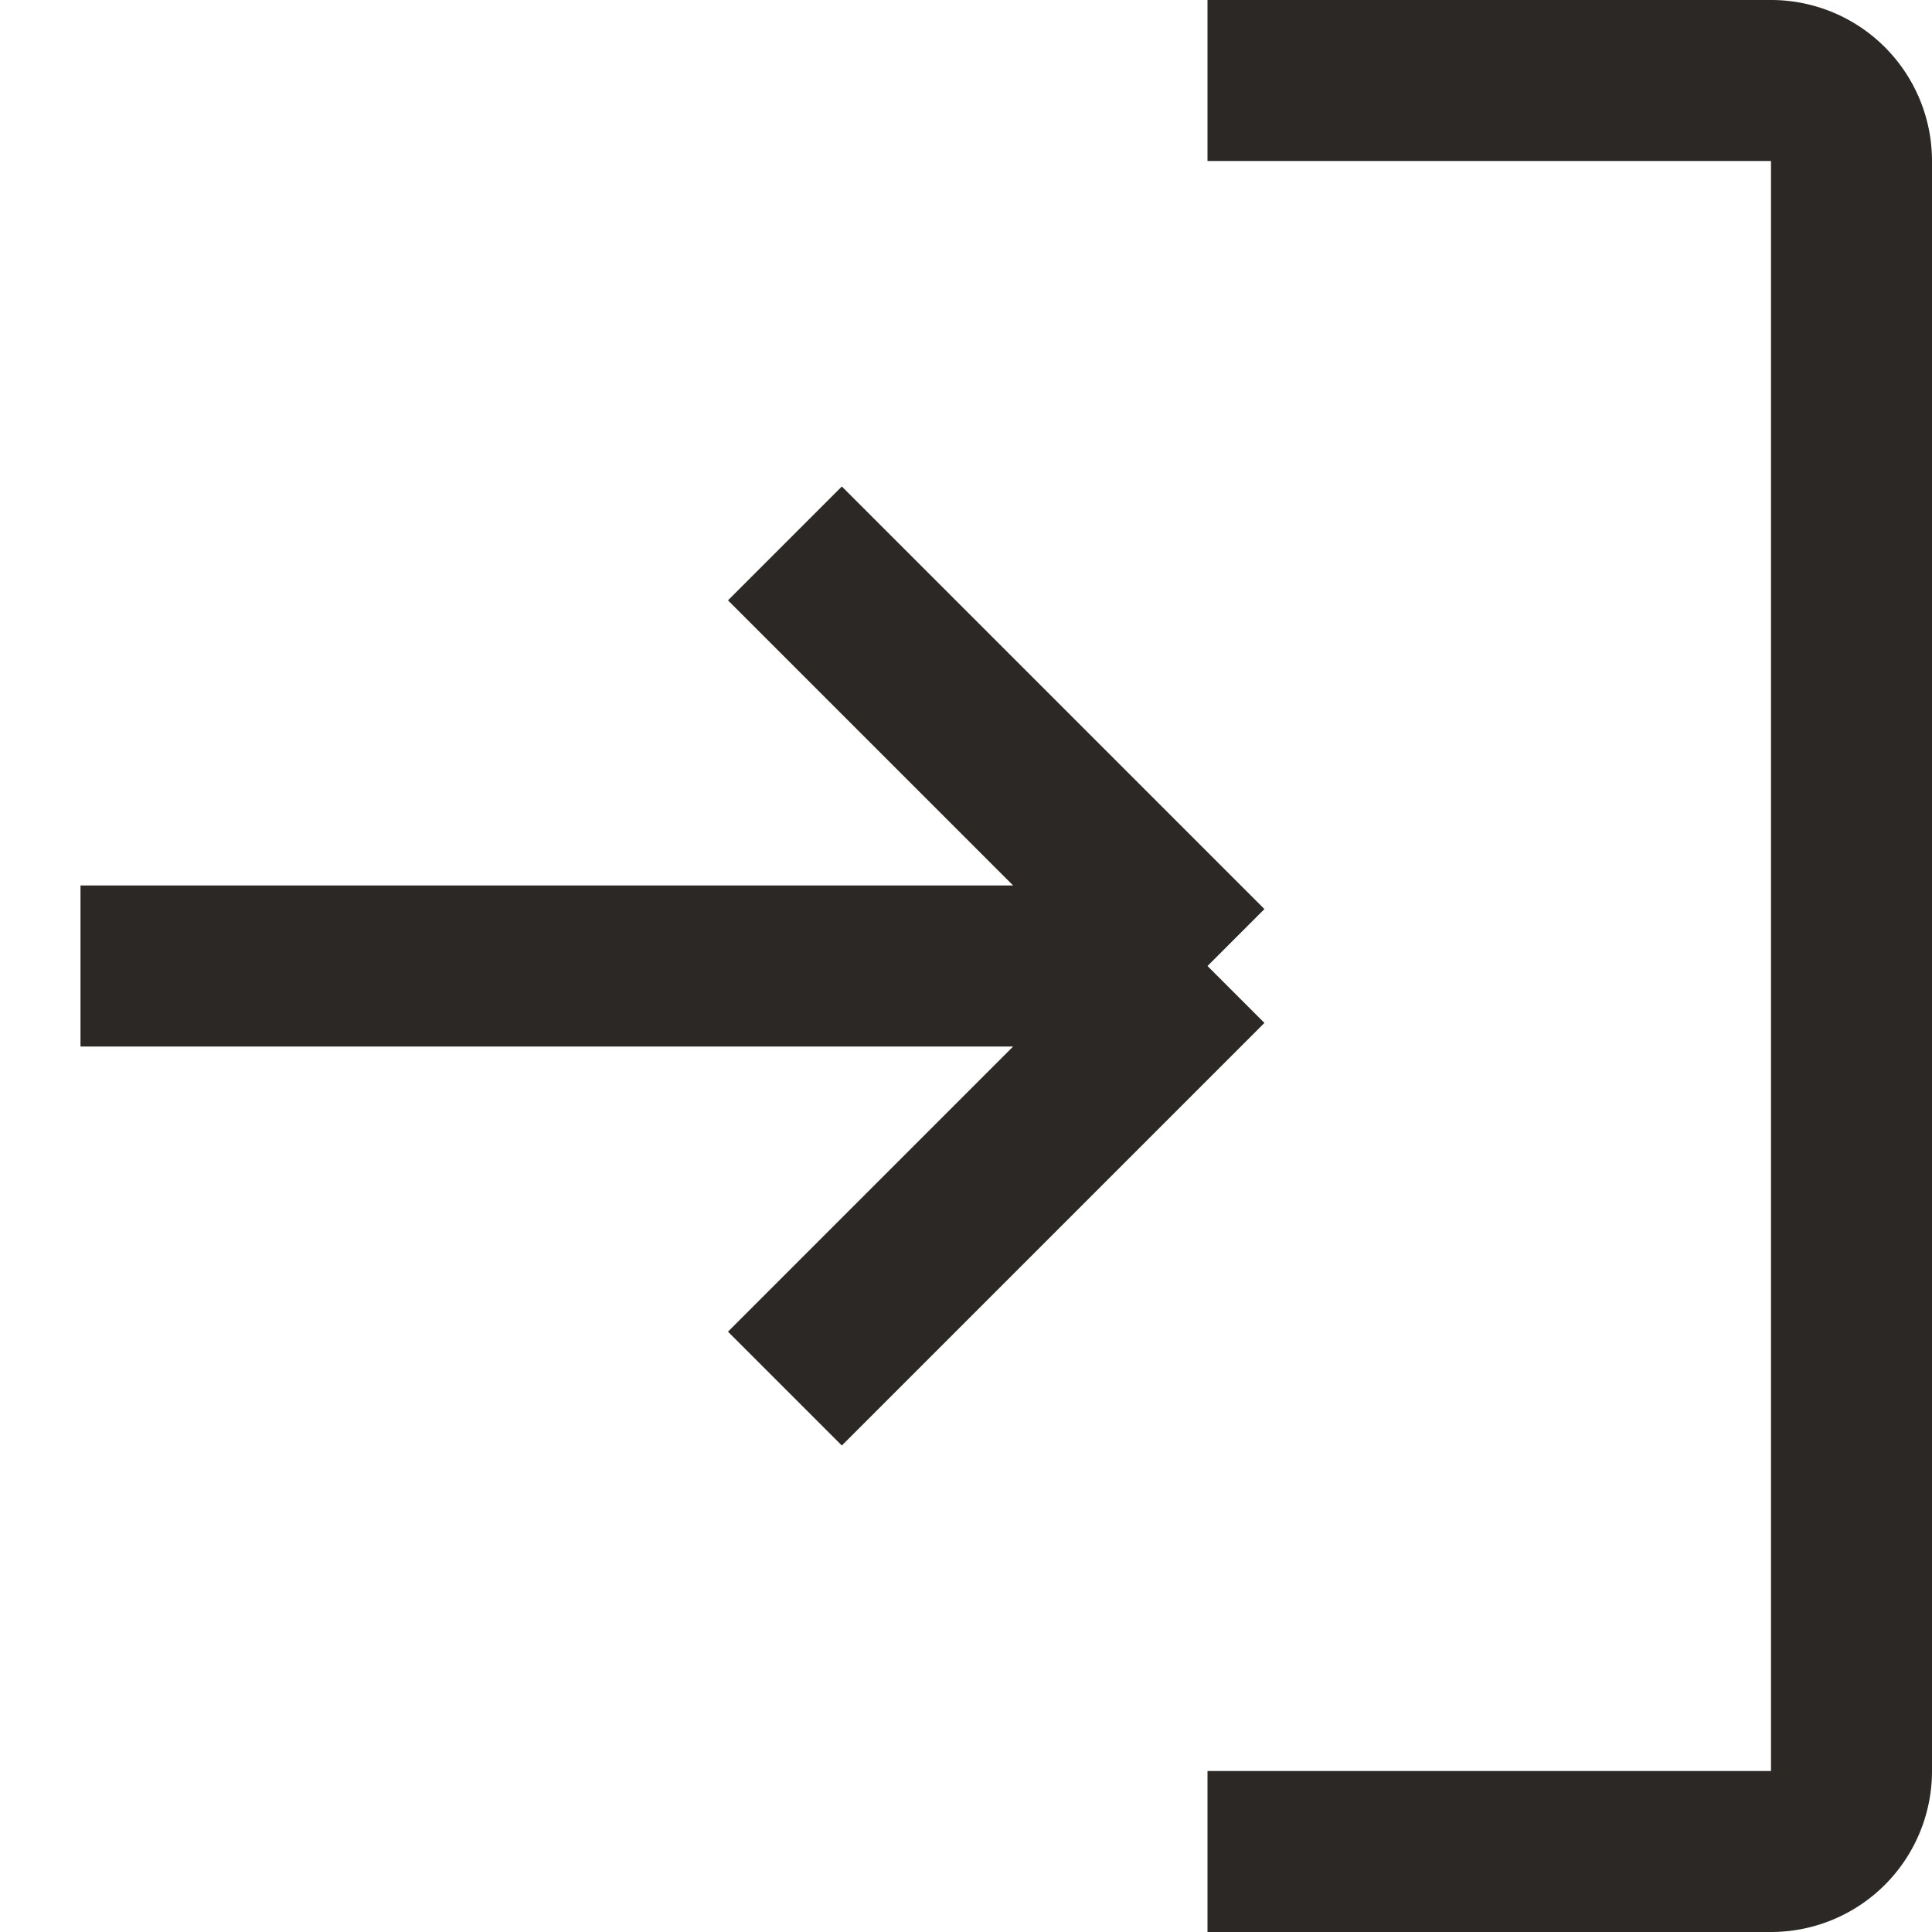
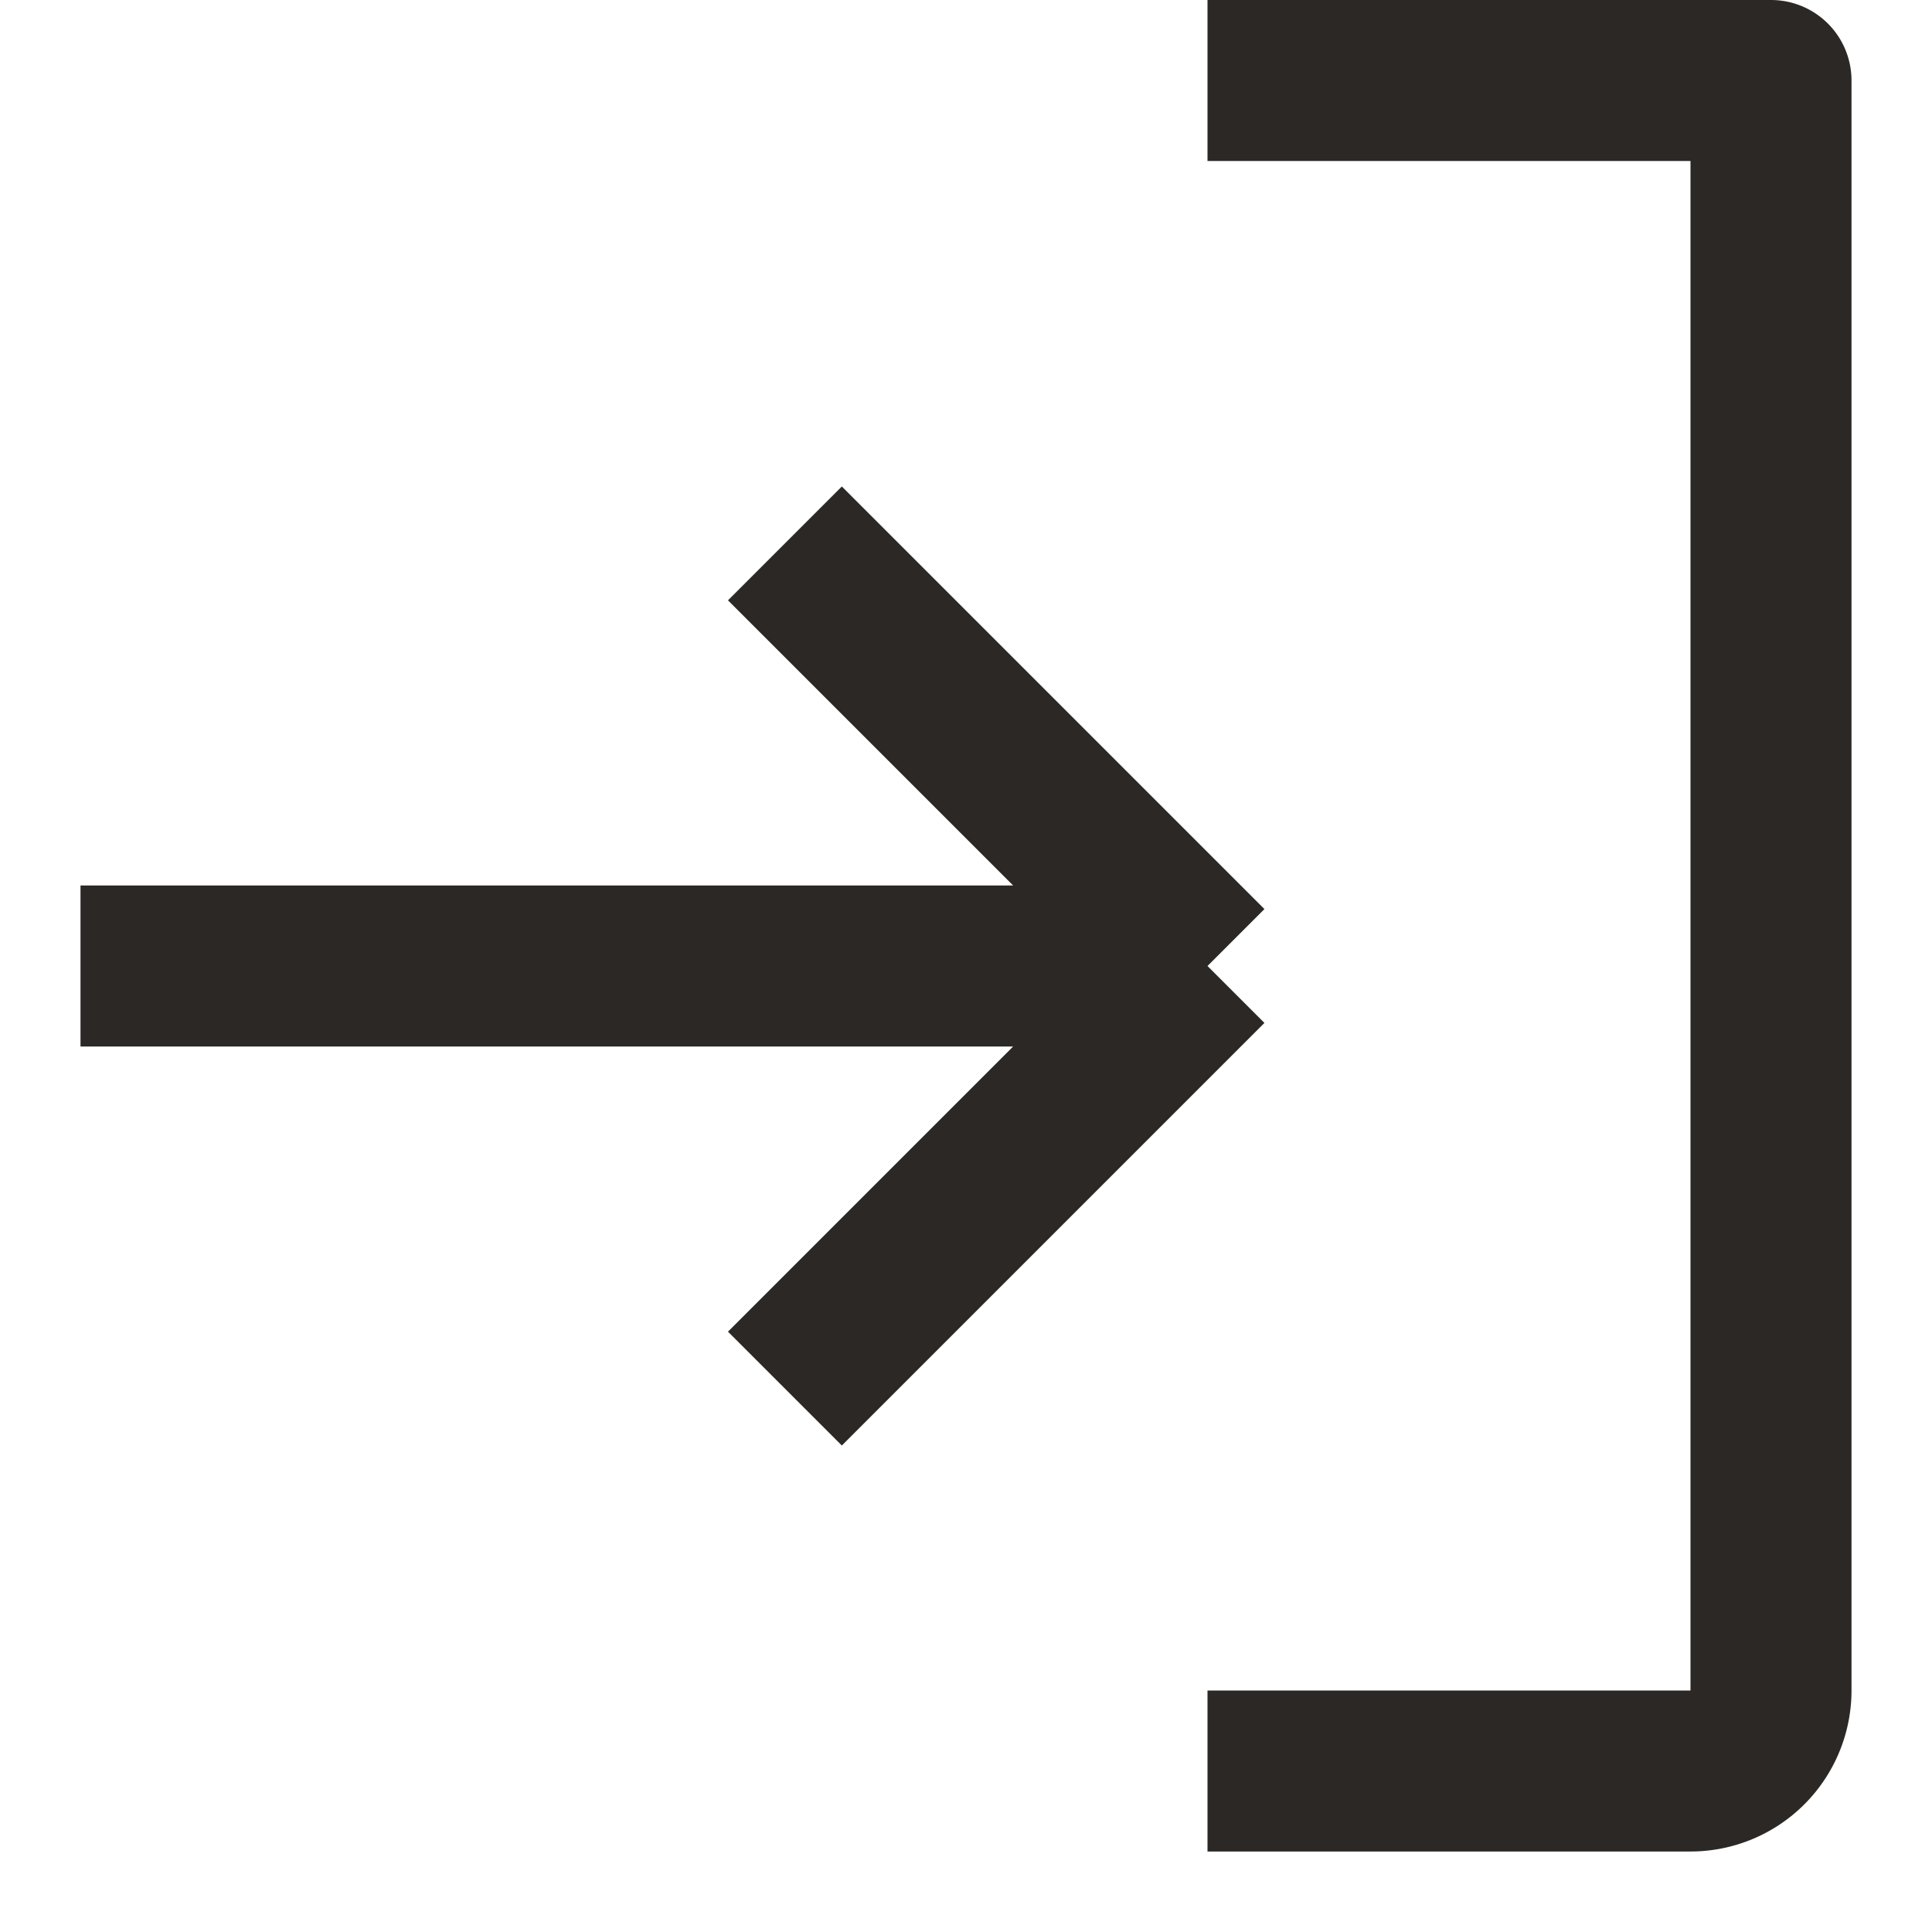
<svg xmlns="http://www.w3.org/2000/svg" width="15" height="15" viewBox="0 0 15 15">
-   <path id="logout" d="M6.844,11.281,10.125,8m0,0L6.844,4.719M10.125,8H1.375m8.75-6.875H14.5a.625.625,0,0,1,.625.625v12.5a.625.625,0,0,1-.625.625H10.125" transform="translate(-0.75 -0.5)" fill="none" stroke="#2b2826" strokeLinecap="round" stroke-linejoin="round" stroke-width="1.25" />
+   <path id="logout" d="M6.844,11.281,10.125,8m0,0L6.844,4.719M10.125,8H1.375m8.75-6.875H14.5v12.5a.625.625,0,0,1-.625.625H10.125" transform="translate(-0.75 -0.5)" fill="none" stroke="#2b2826" strokeLinecap="round" stroke-linejoin="round" stroke-width="1.25" />
</svg>